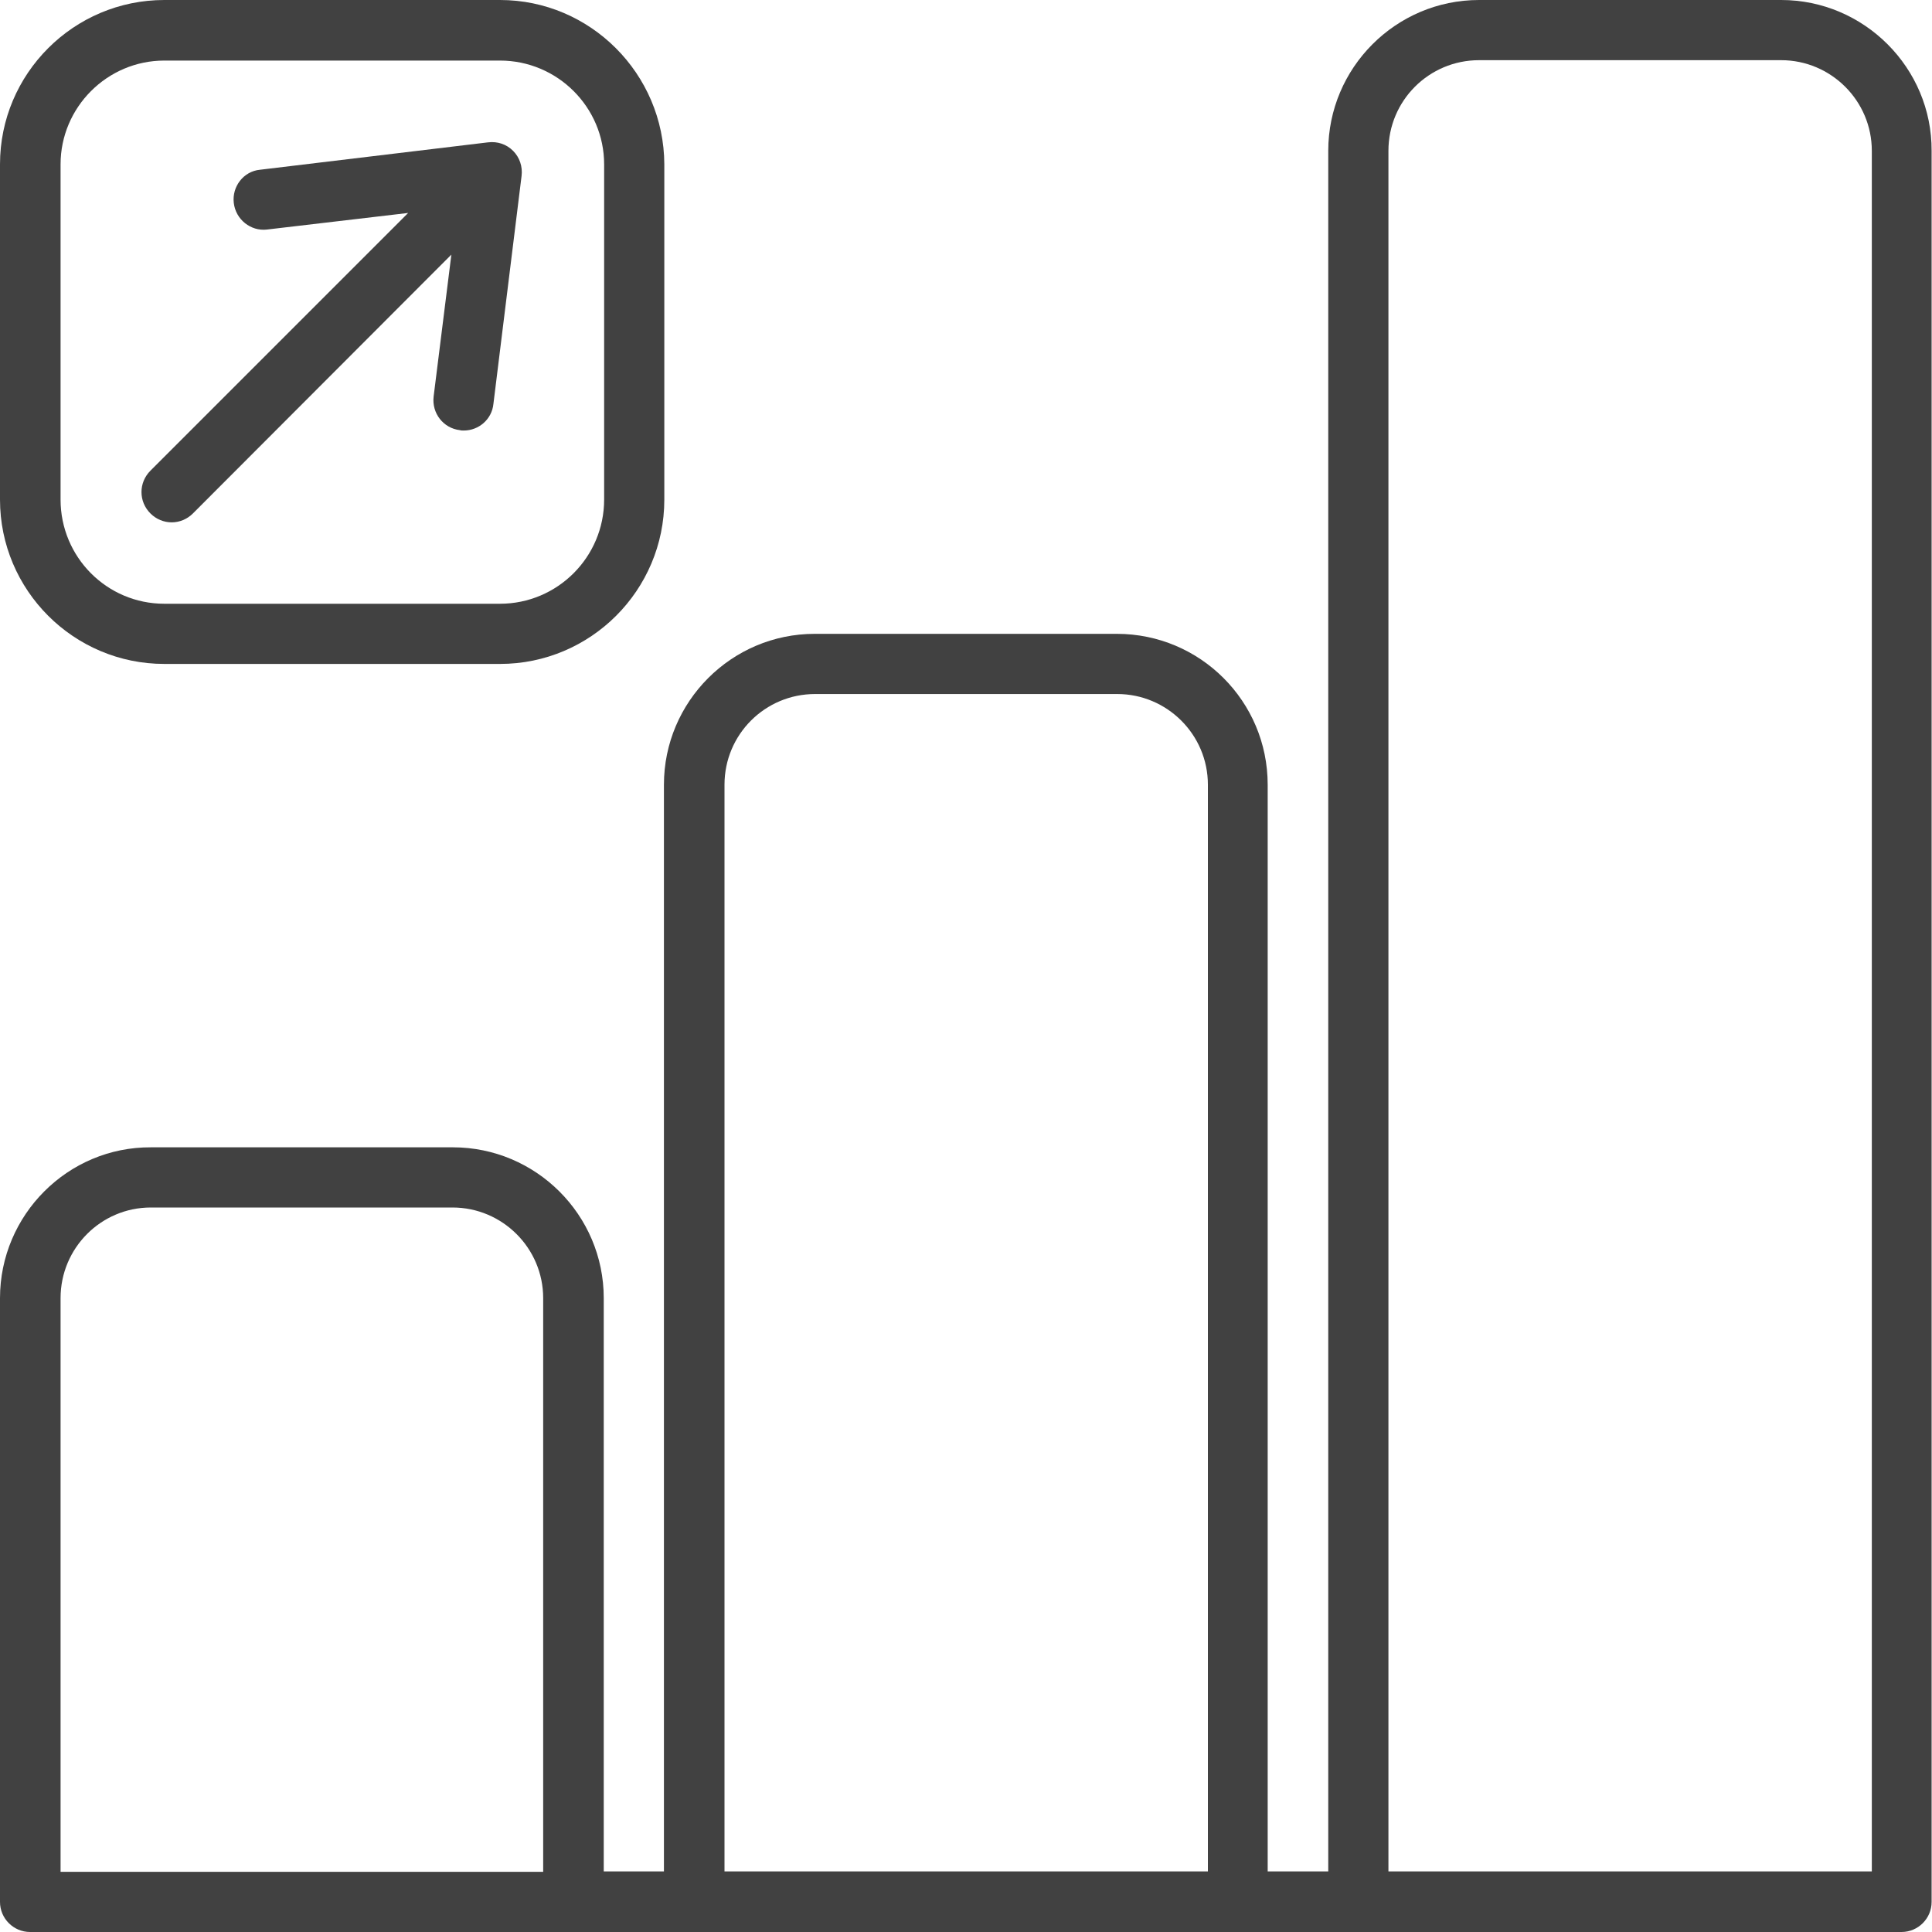
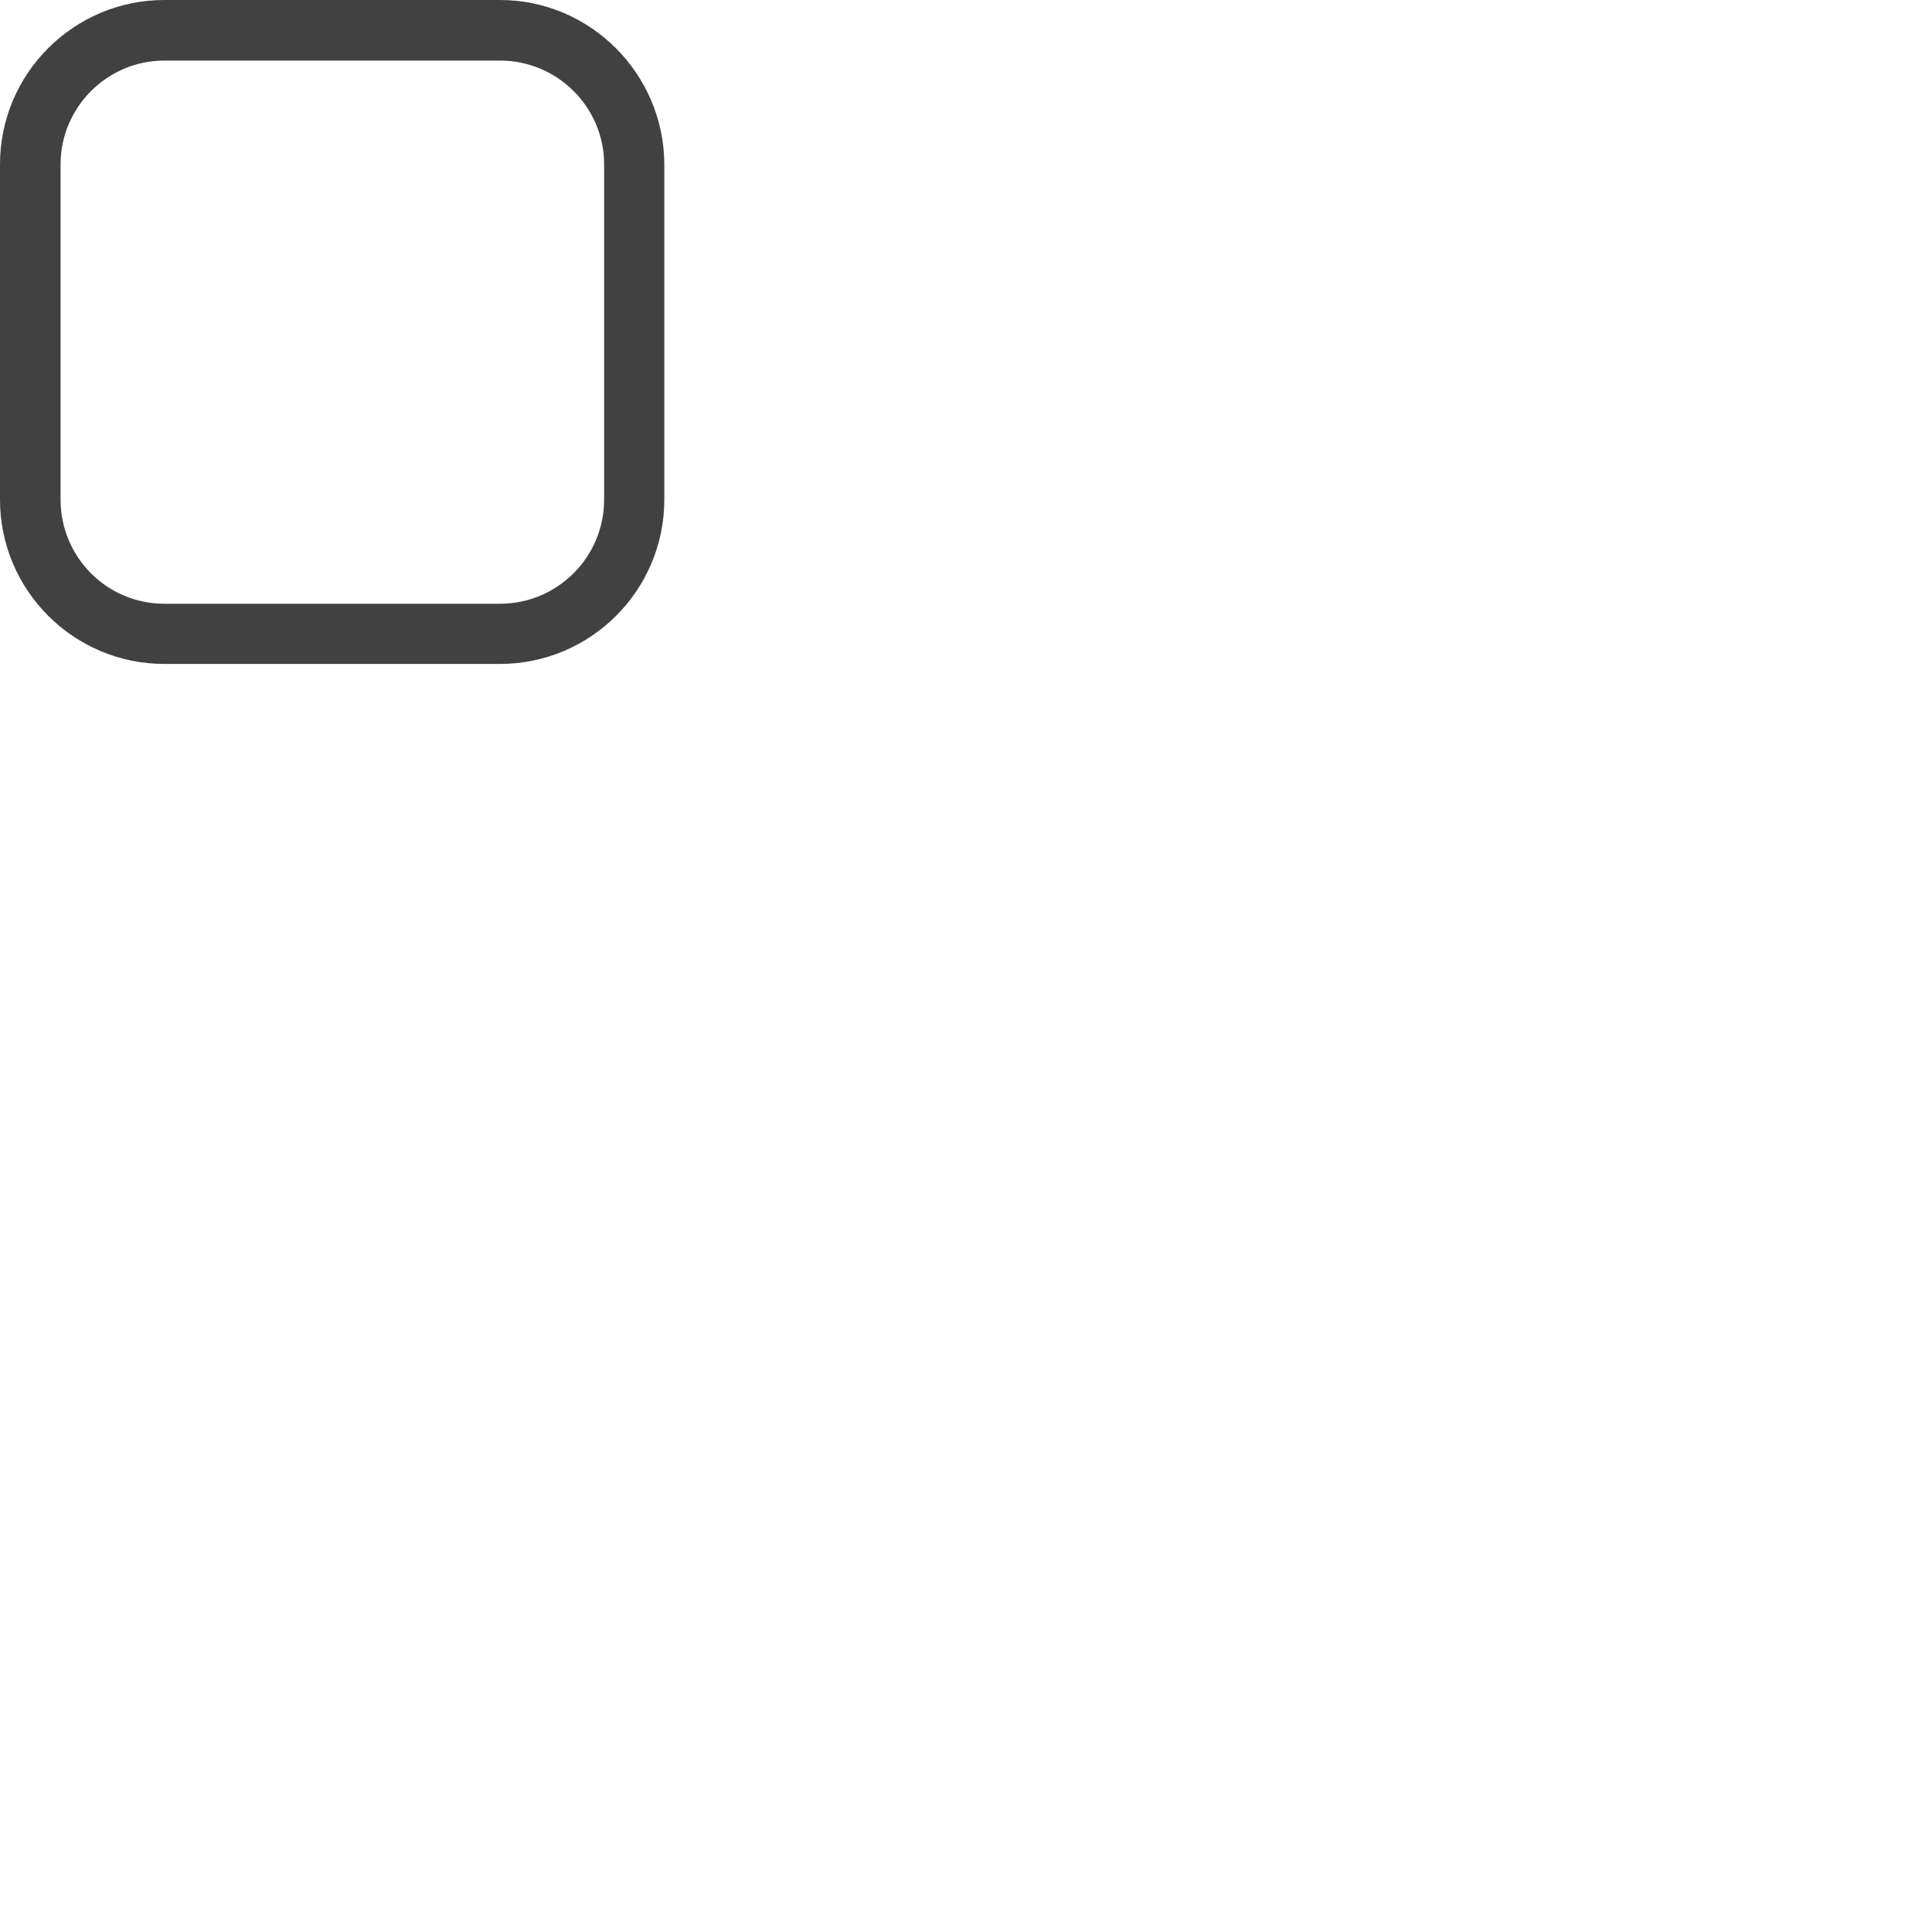
<svg xmlns="http://www.w3.org/2000/svg" x="0px" y="0px" width="50.08px" height="50.07px" viewBox="0 0 50.08 50.07" style="enable-background:new 0 0 50.08 50.07;" xml:space="preserve">
  <style type="text/css"> .st0{fill:#414141;} </style>
  <defs> </defs>
  <g id="increase_1_">
-     <path class="st0" d="M46.17,0h-7.83c-2.16,0-3.91,1.76-3.91,3.91v44.6h-1.57V20.34c0-2.16-1.75-3.91-3.91-3.91h-7.83 c-2.16,0-3.91,1.76-3.91,3.91v28.17h-1.56V33.65c0-2.16-1.76-3.91-3.91-3.91H3.91C1.76,29.73,0,31.49,0,33.65v15.65 c0,0.43,0.35,0.78,0.78,0.78h48.51c0.43,0,0.78-0.35,0.78-0.78V3.91C50.08,1.76,48.32,0,46.17,0z M35.99,3.91 c0-1.3,1.05-2.35,2.35-2.35h7.83c1.29,0,2.35,1.05,2.35,2.35v44.6H35.99V3.91z M18.78,20.34c0-1.3,1.05-2.35,2.35-2.35h7.83 c1.29,0,2.35,1.05,2.35,2.35v28.17H18.78V20.34z M3.91,31.3h7.82c1.29,0,2.35,1.05,2.35,2.35v14.87H1.57V33.65 C1.57,32.35,2.62,31.3,3.91,31.3z" />
    <g>
      <path class="st0" d="M4.26,17.21h8.7c2.35,0,4.26-1.91,4.26-4.26V4.26C17.21,1.91,15.3,0,12.96,0h-8.7C1.91,0,0,1.91,0,4.26v8.69 C0,15.3,1.91,17.21,4.26,17.21z M1.57,4.26c0-1.48,1.21-2.69,2.69-2.69h8.7c1.49,0,2.7,1.21,2.7,2.69v8.69 c0,1.49-1.21,2.7-2.7,2.7h-8.7c-1.49,0-2.69-1.21-2.69-2.7V4.26z" />
-       <path class="st0" d="M4.45,13.54c0.2,0,0.4-0.08,0.55-0.23l6.7-6.71l-0.46,3.68c-0.05,0.43,0.25,0.82,0.68,0.87 c0.03,0.01,0.07,0.01,0.1,0.01c0.39,0,0.73-0.29,0.77-0.69l0.73-5.91c0.03-0.24-0.05-0.48-0.22-0.65 c-0.17-0.17-0.4-0.25-0.65-0.22L6.74,4.4C6.31,4.44,6.01,4.84,6.06,5.26C6.11,5.69,6.5,6,6.92,5.95l3.66-0.43L3.9,12.2 c-0.31,0.31-0.31,0.8,0,1.11C4.05,13.46,4.25,13.54,4.45,13.54z" />
    </g>
  </g>
</svg>